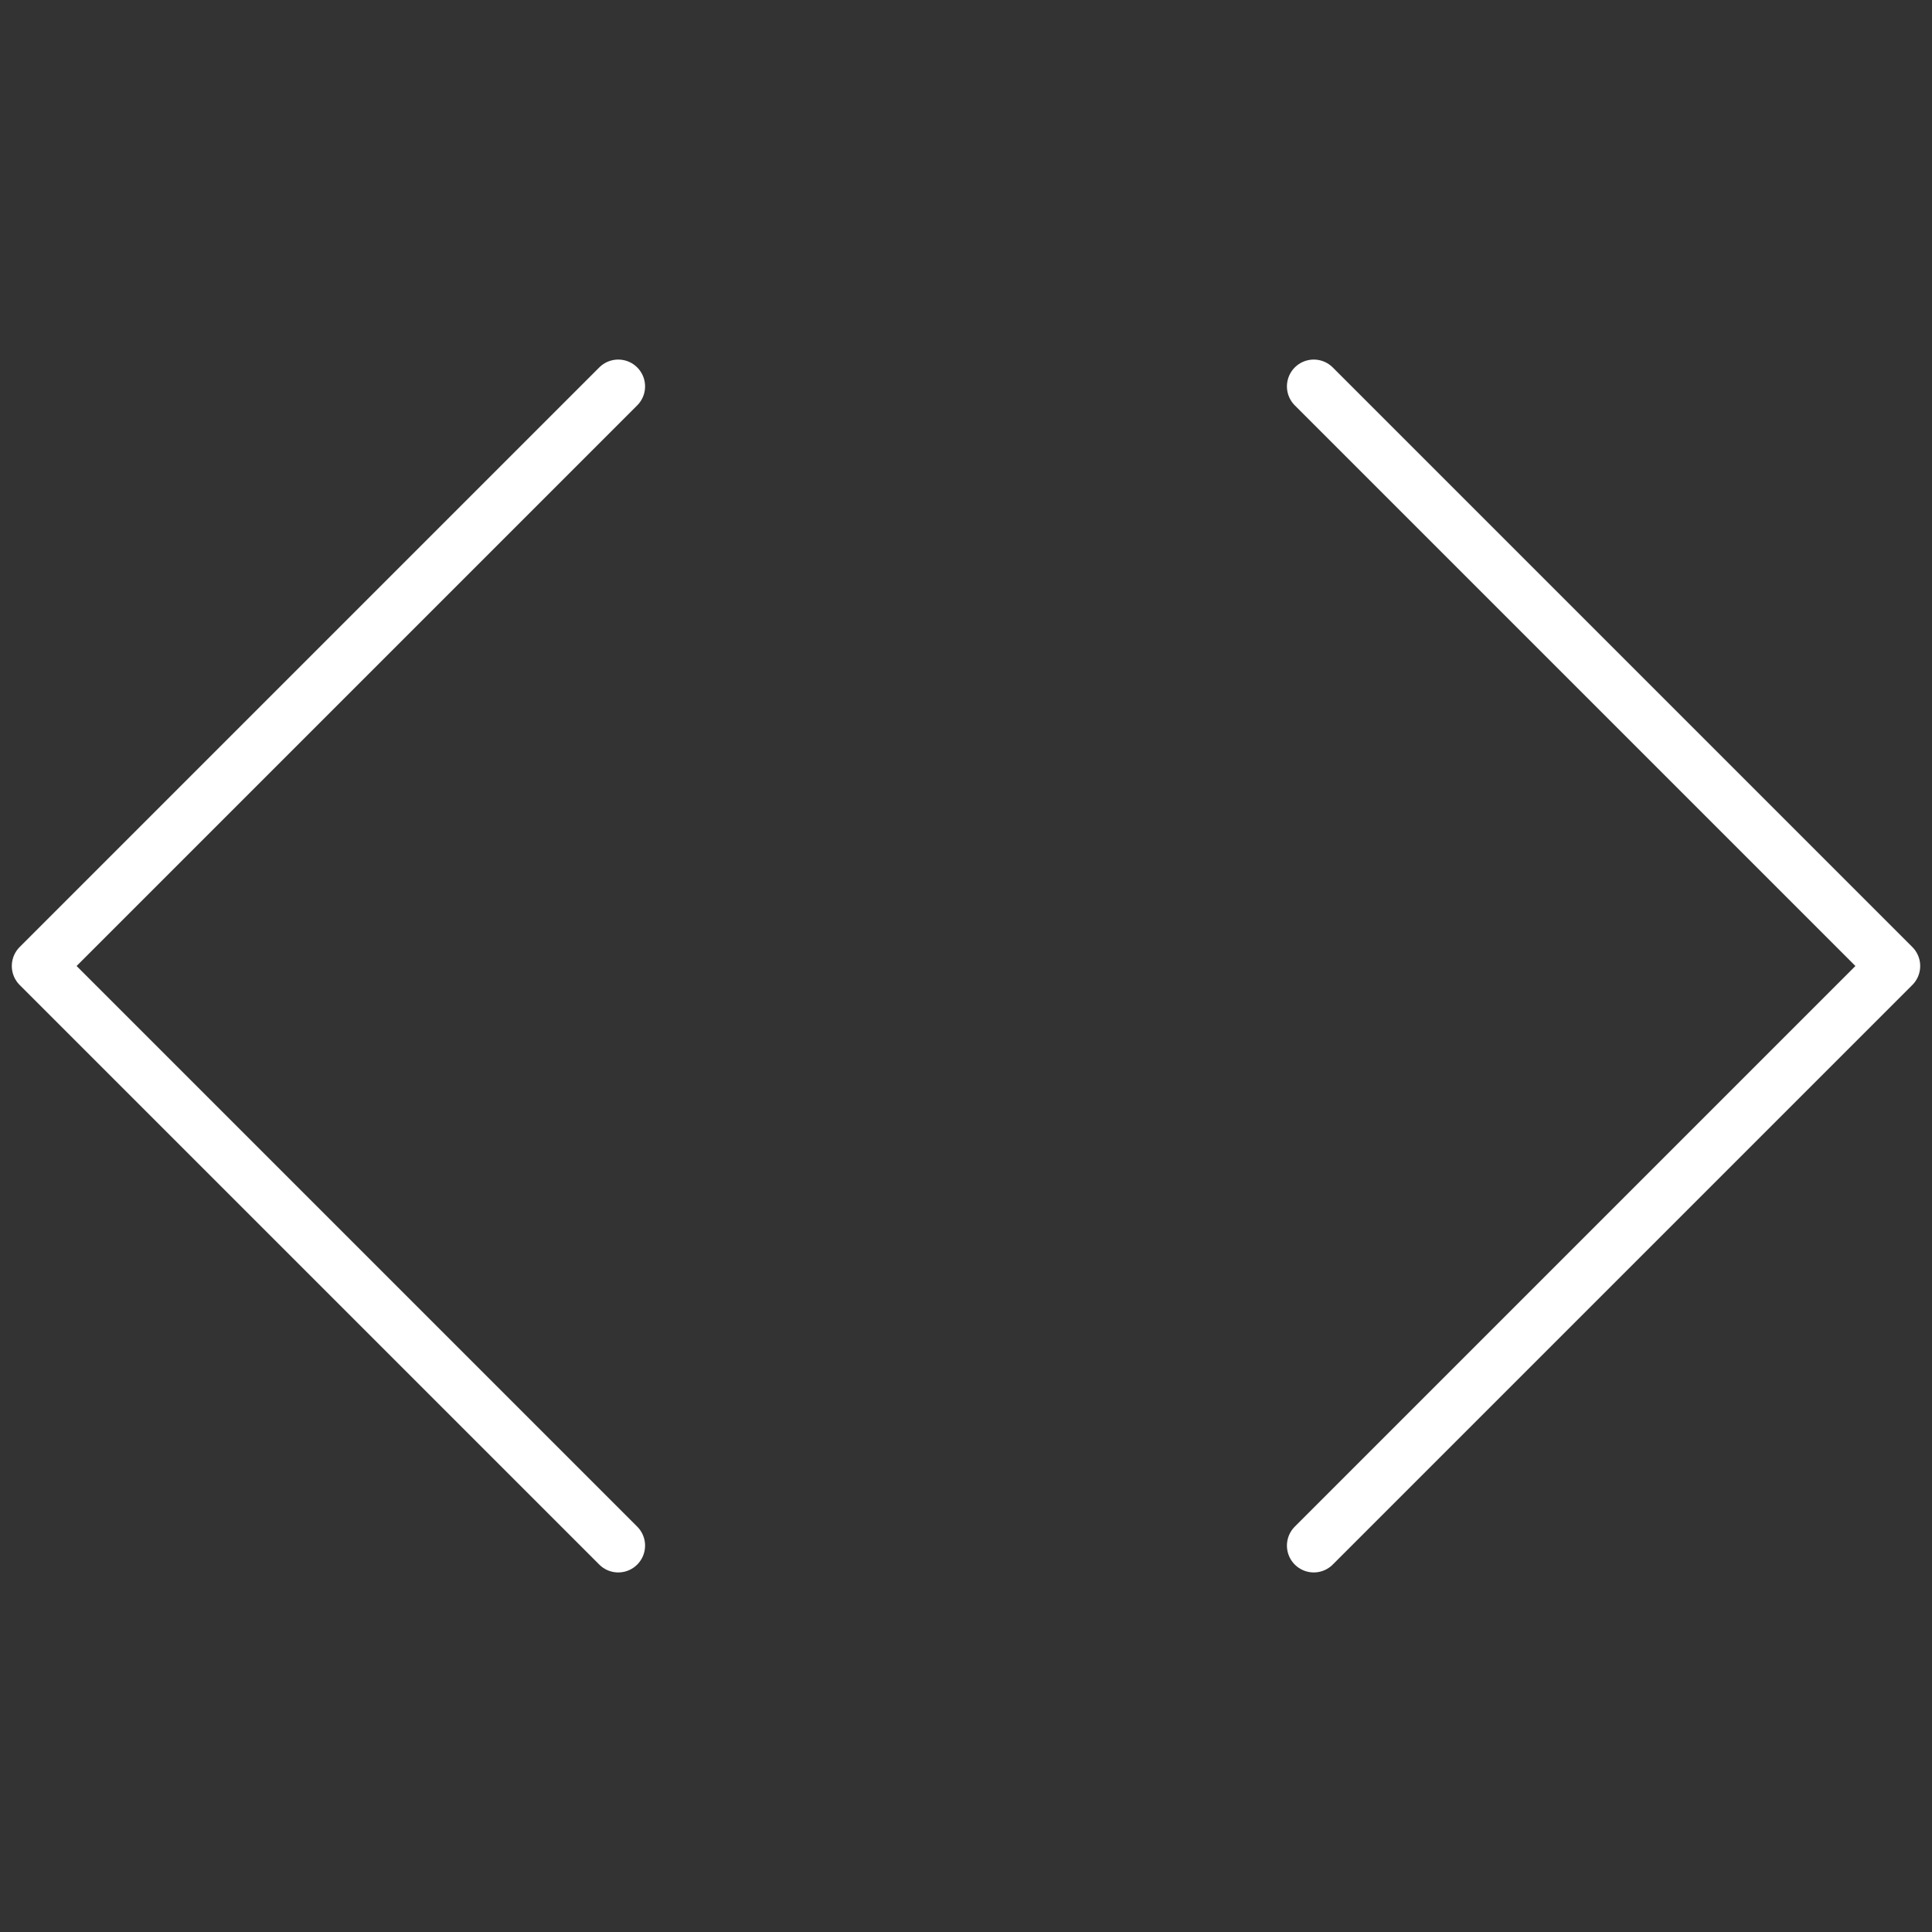
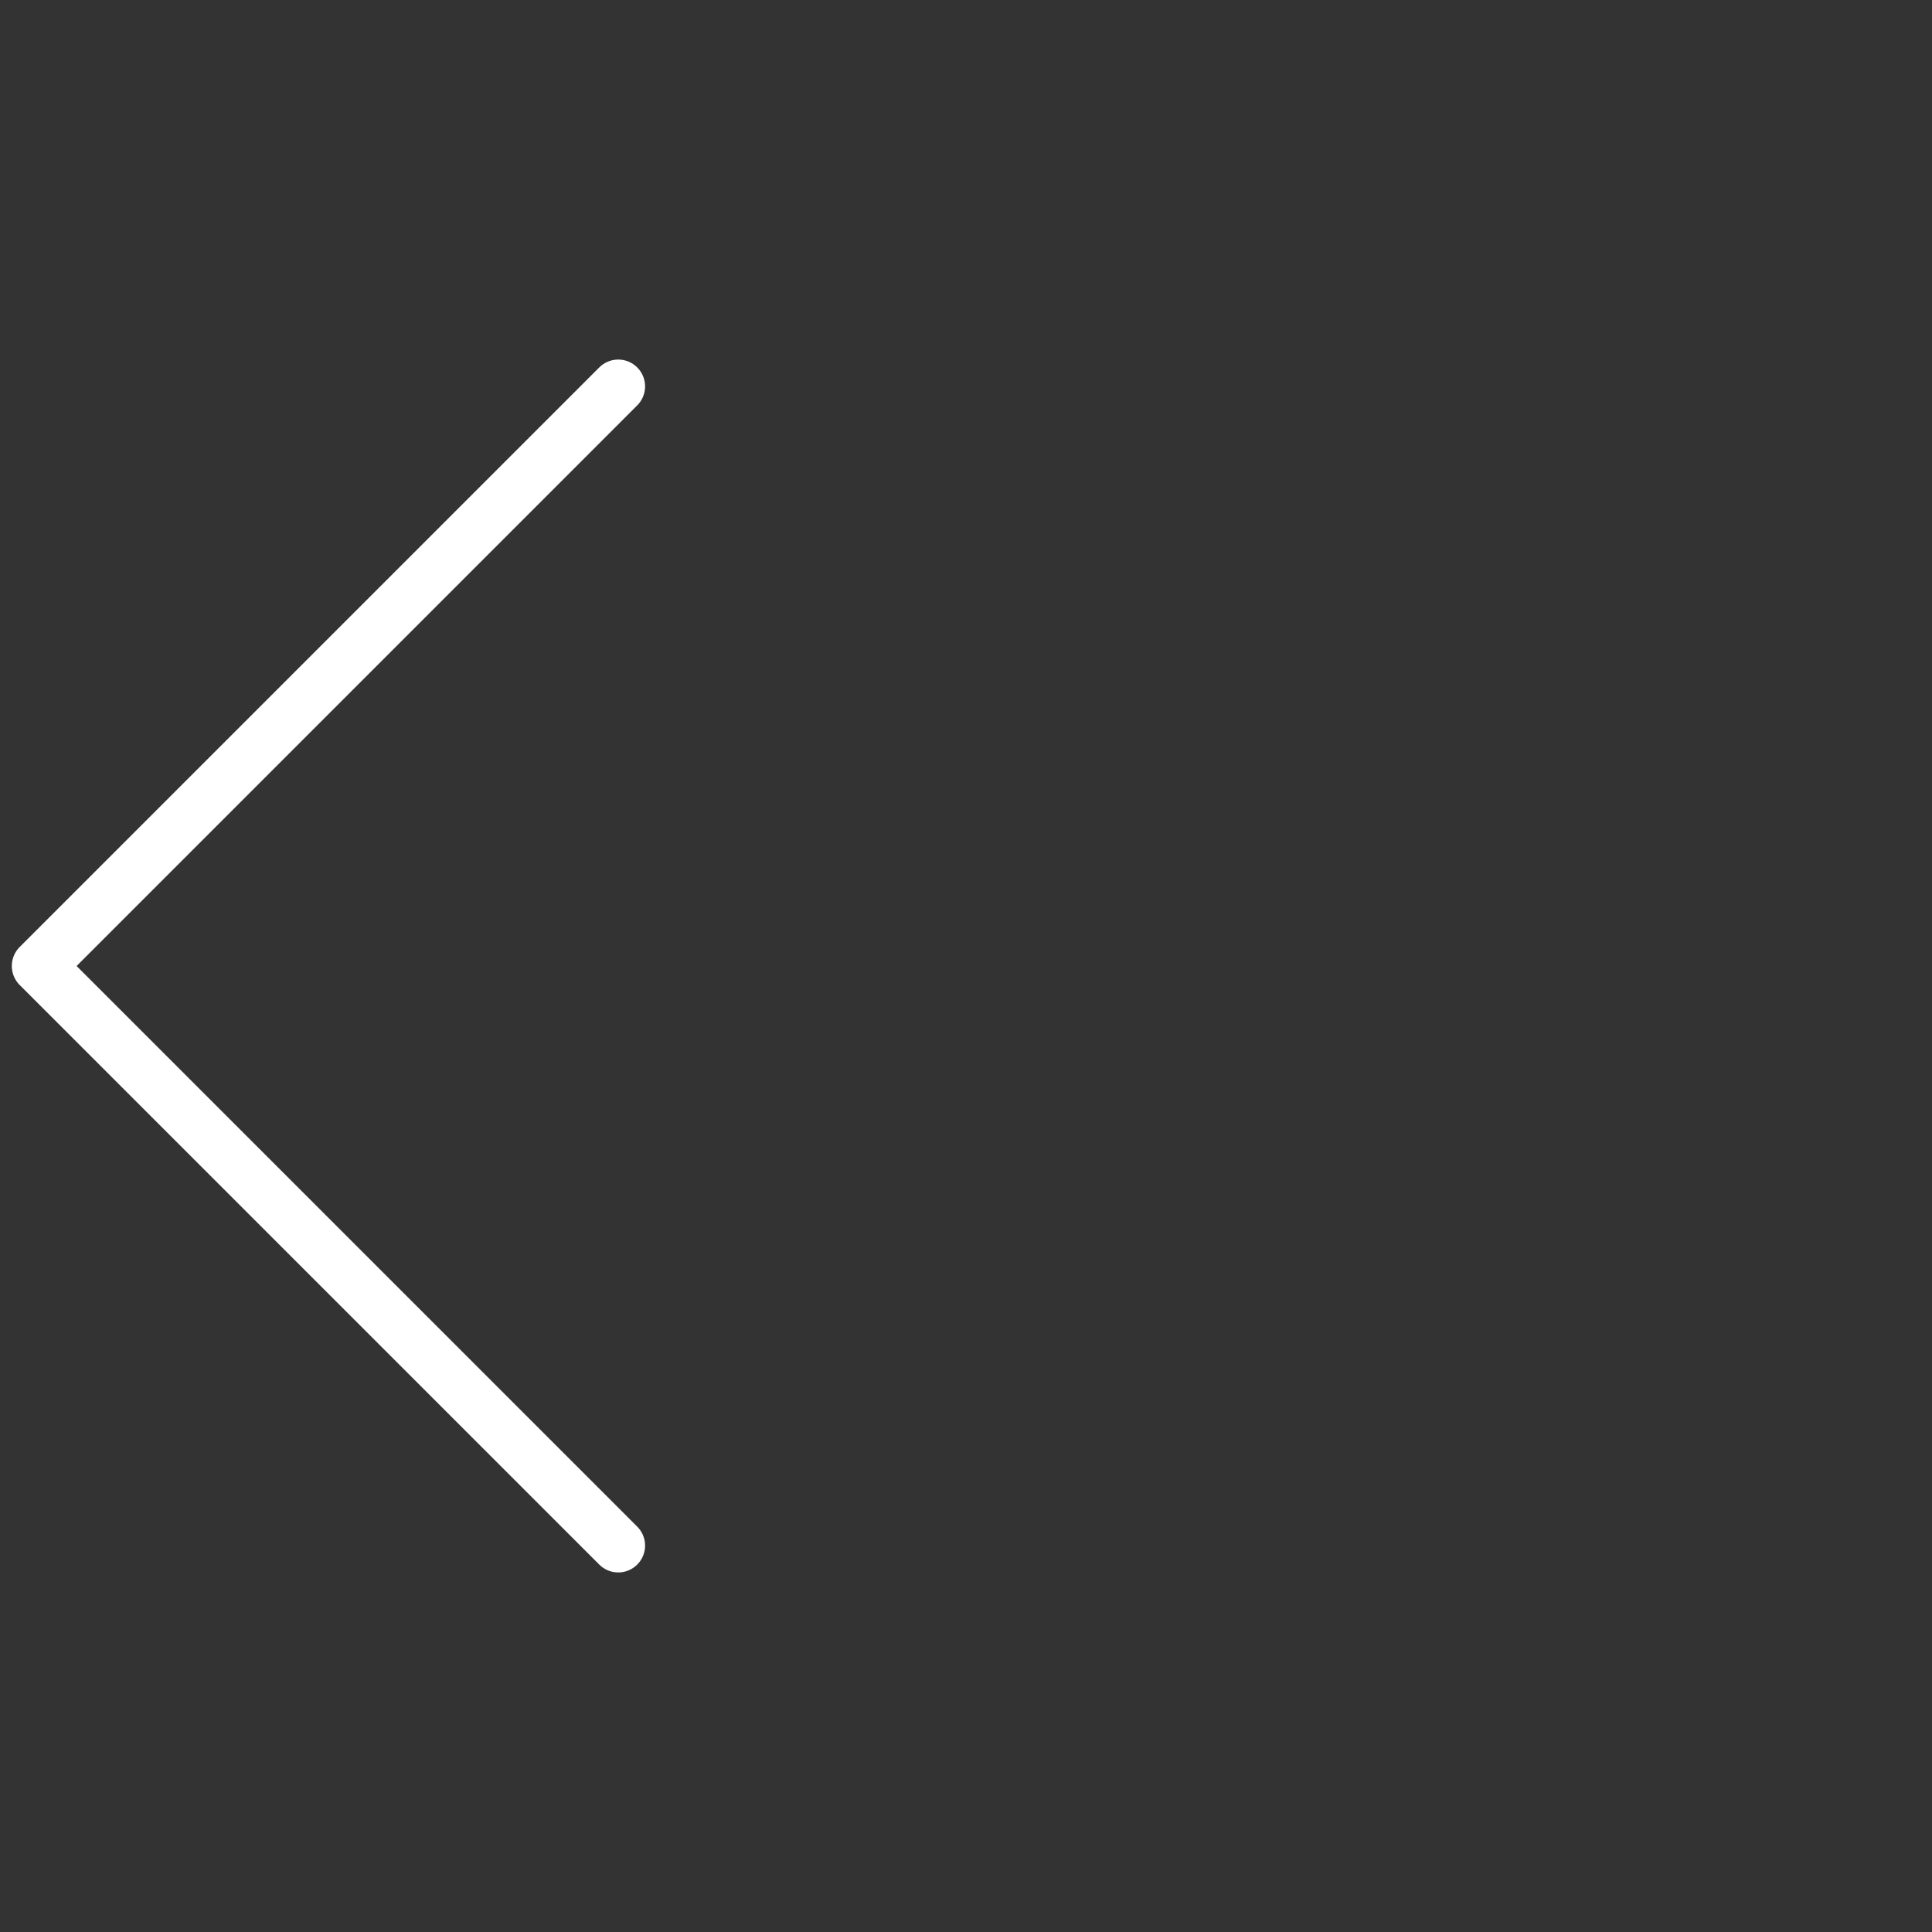
<svg xmlns="http://www.w3.org/2000/svg" width="72" height="72" viewBox="0 0 72 72" fill="none">
  <rect x="0" y="0" width="72" height="72" fill="#333333" stroke="none" />
  <path d="M23.04 14.4L1.44 36L23.04 57.6" stroke="white" stroke-width="2" stroke-linecap="round" stroke-linejoin="round" />
-   <path d="M48.96 57.6L70.56 36L48.96 14.4" stroke="white" stroke-width="2" stroke-linecap="round" stroke-linejoin="round" />
</svg>